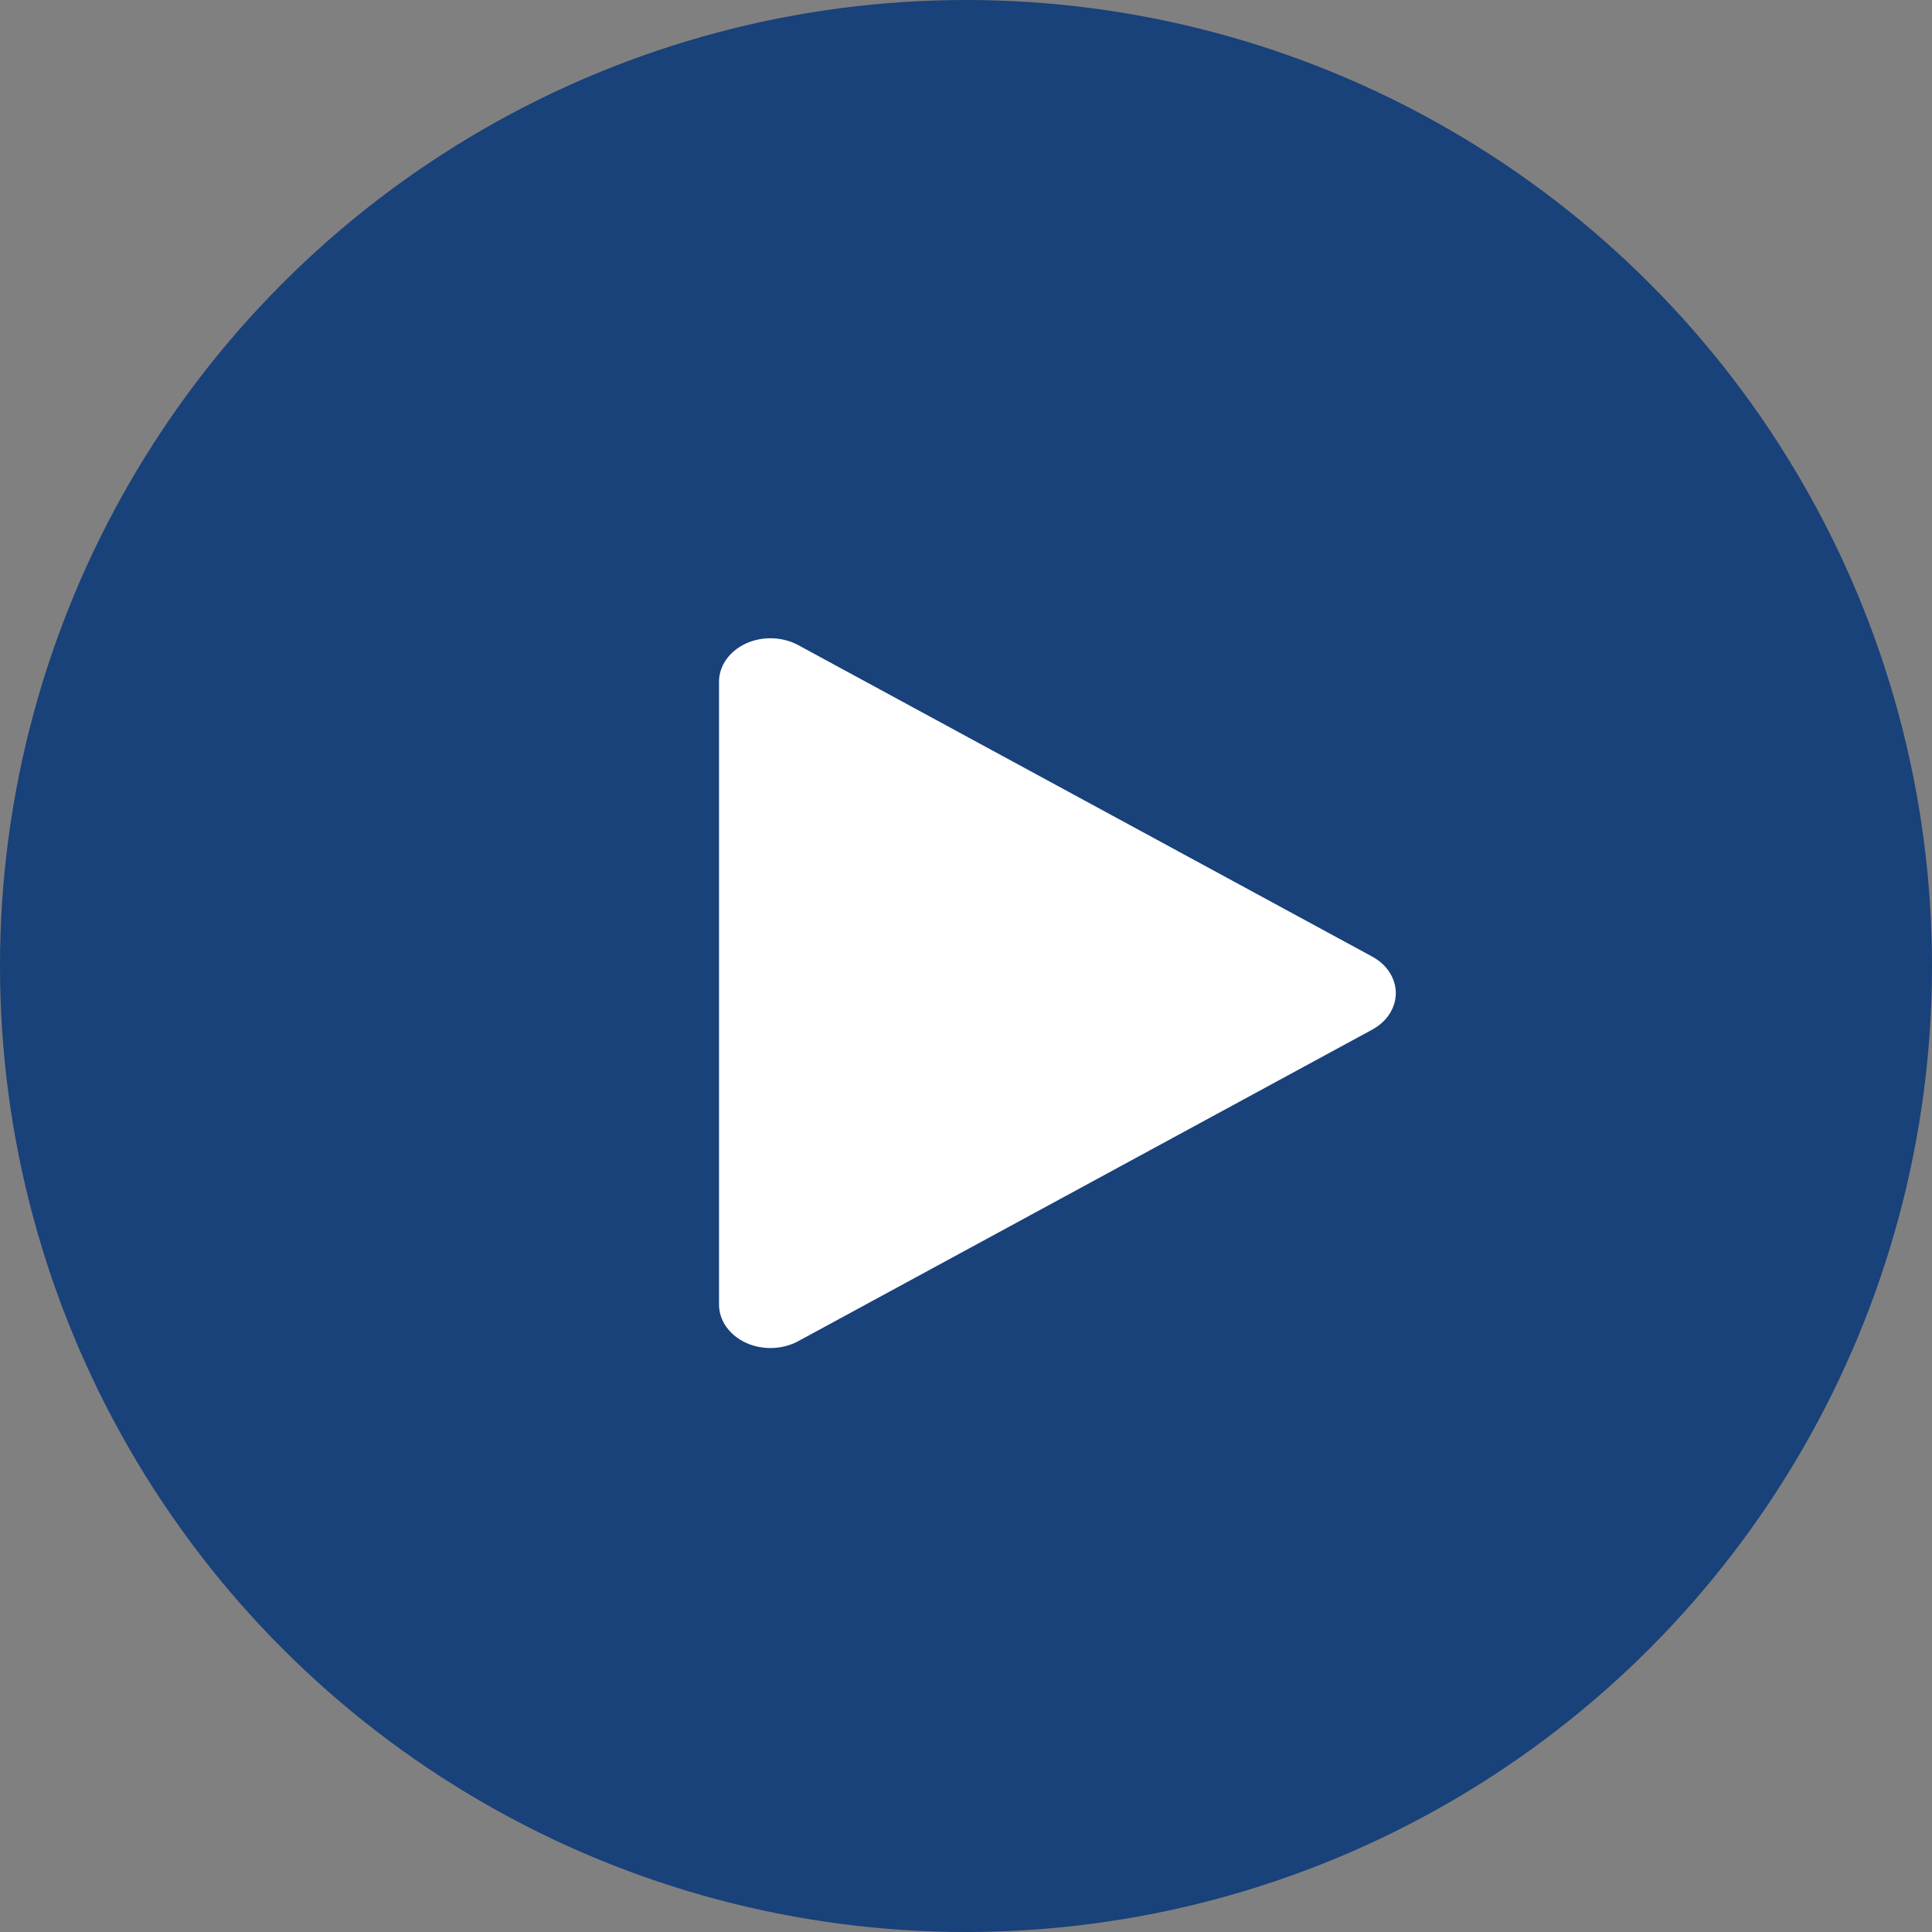
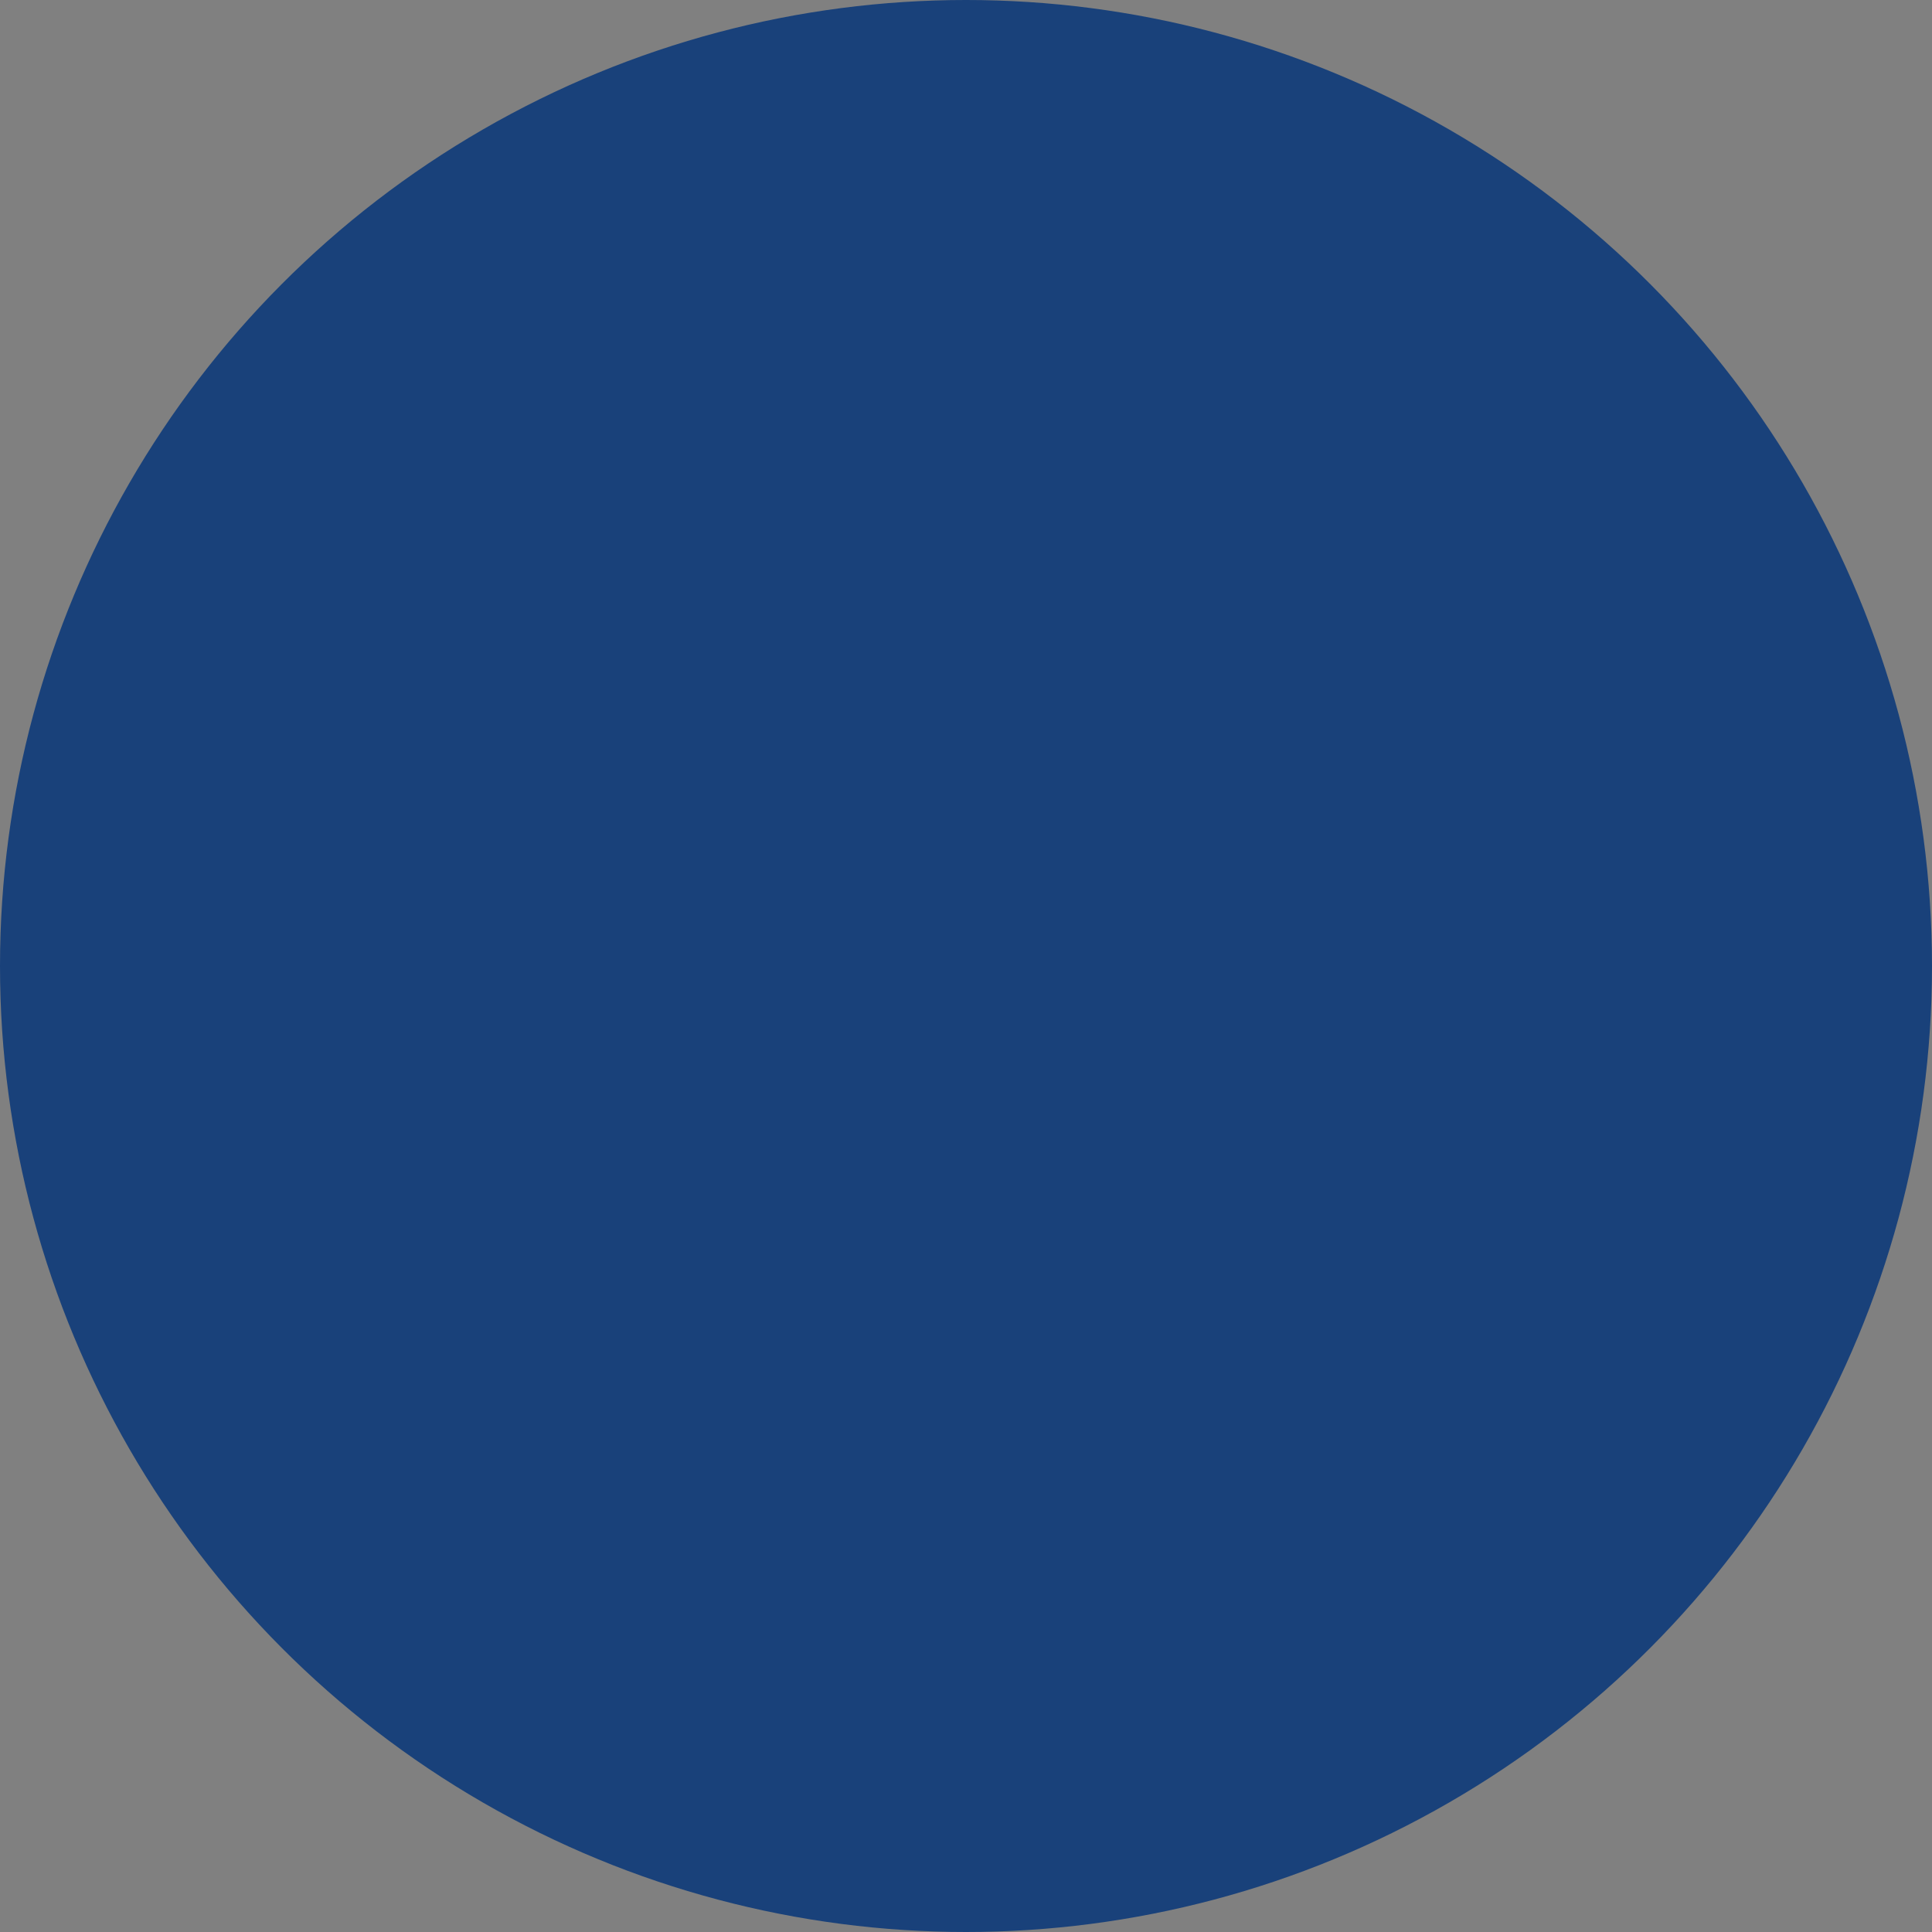
<svg xmlns="http://www.w3.org/2000/svg" width="30" height="30" viewBox="0 0 30 30" fill="none">
  <rect x="0" y="0" width="30" height="30" fill="#808080" stroke="none" />
  <circle cx="15" cy="15" r="15" fill="#19417A" />
-   <path d="M11.165 20.257V10.585C11.165 10.463 11.204 10.345 11.277 10.241C11.351 10.137 11.456 10.051 11.581 9.993C11.707 9.935 11.849 9.907 11.992 9.911C12.136 9.916 12.275 9.952 12.396 10.018L21.306 14.853C21.419 14.914 21.512 14.998 21.576 15.097C21.64 15.196 21.674 15.308 21.674 15.421C21.674 15.534 21.64 15.645 21.576 15.745C21.512 15.844 21.419 15.928 21.306 15.989L12.396 20.825C12.275 20.891 12.136 20.927 11.992 20.932C11.849 20.936 11.707 20.908 11.581 20.85C11.456 20.792 11.351 20.706 11.277 20.602C11.204 20.498 11.165 20.38 11.165 20.259V20.257Z" fill="white" />
</svg>